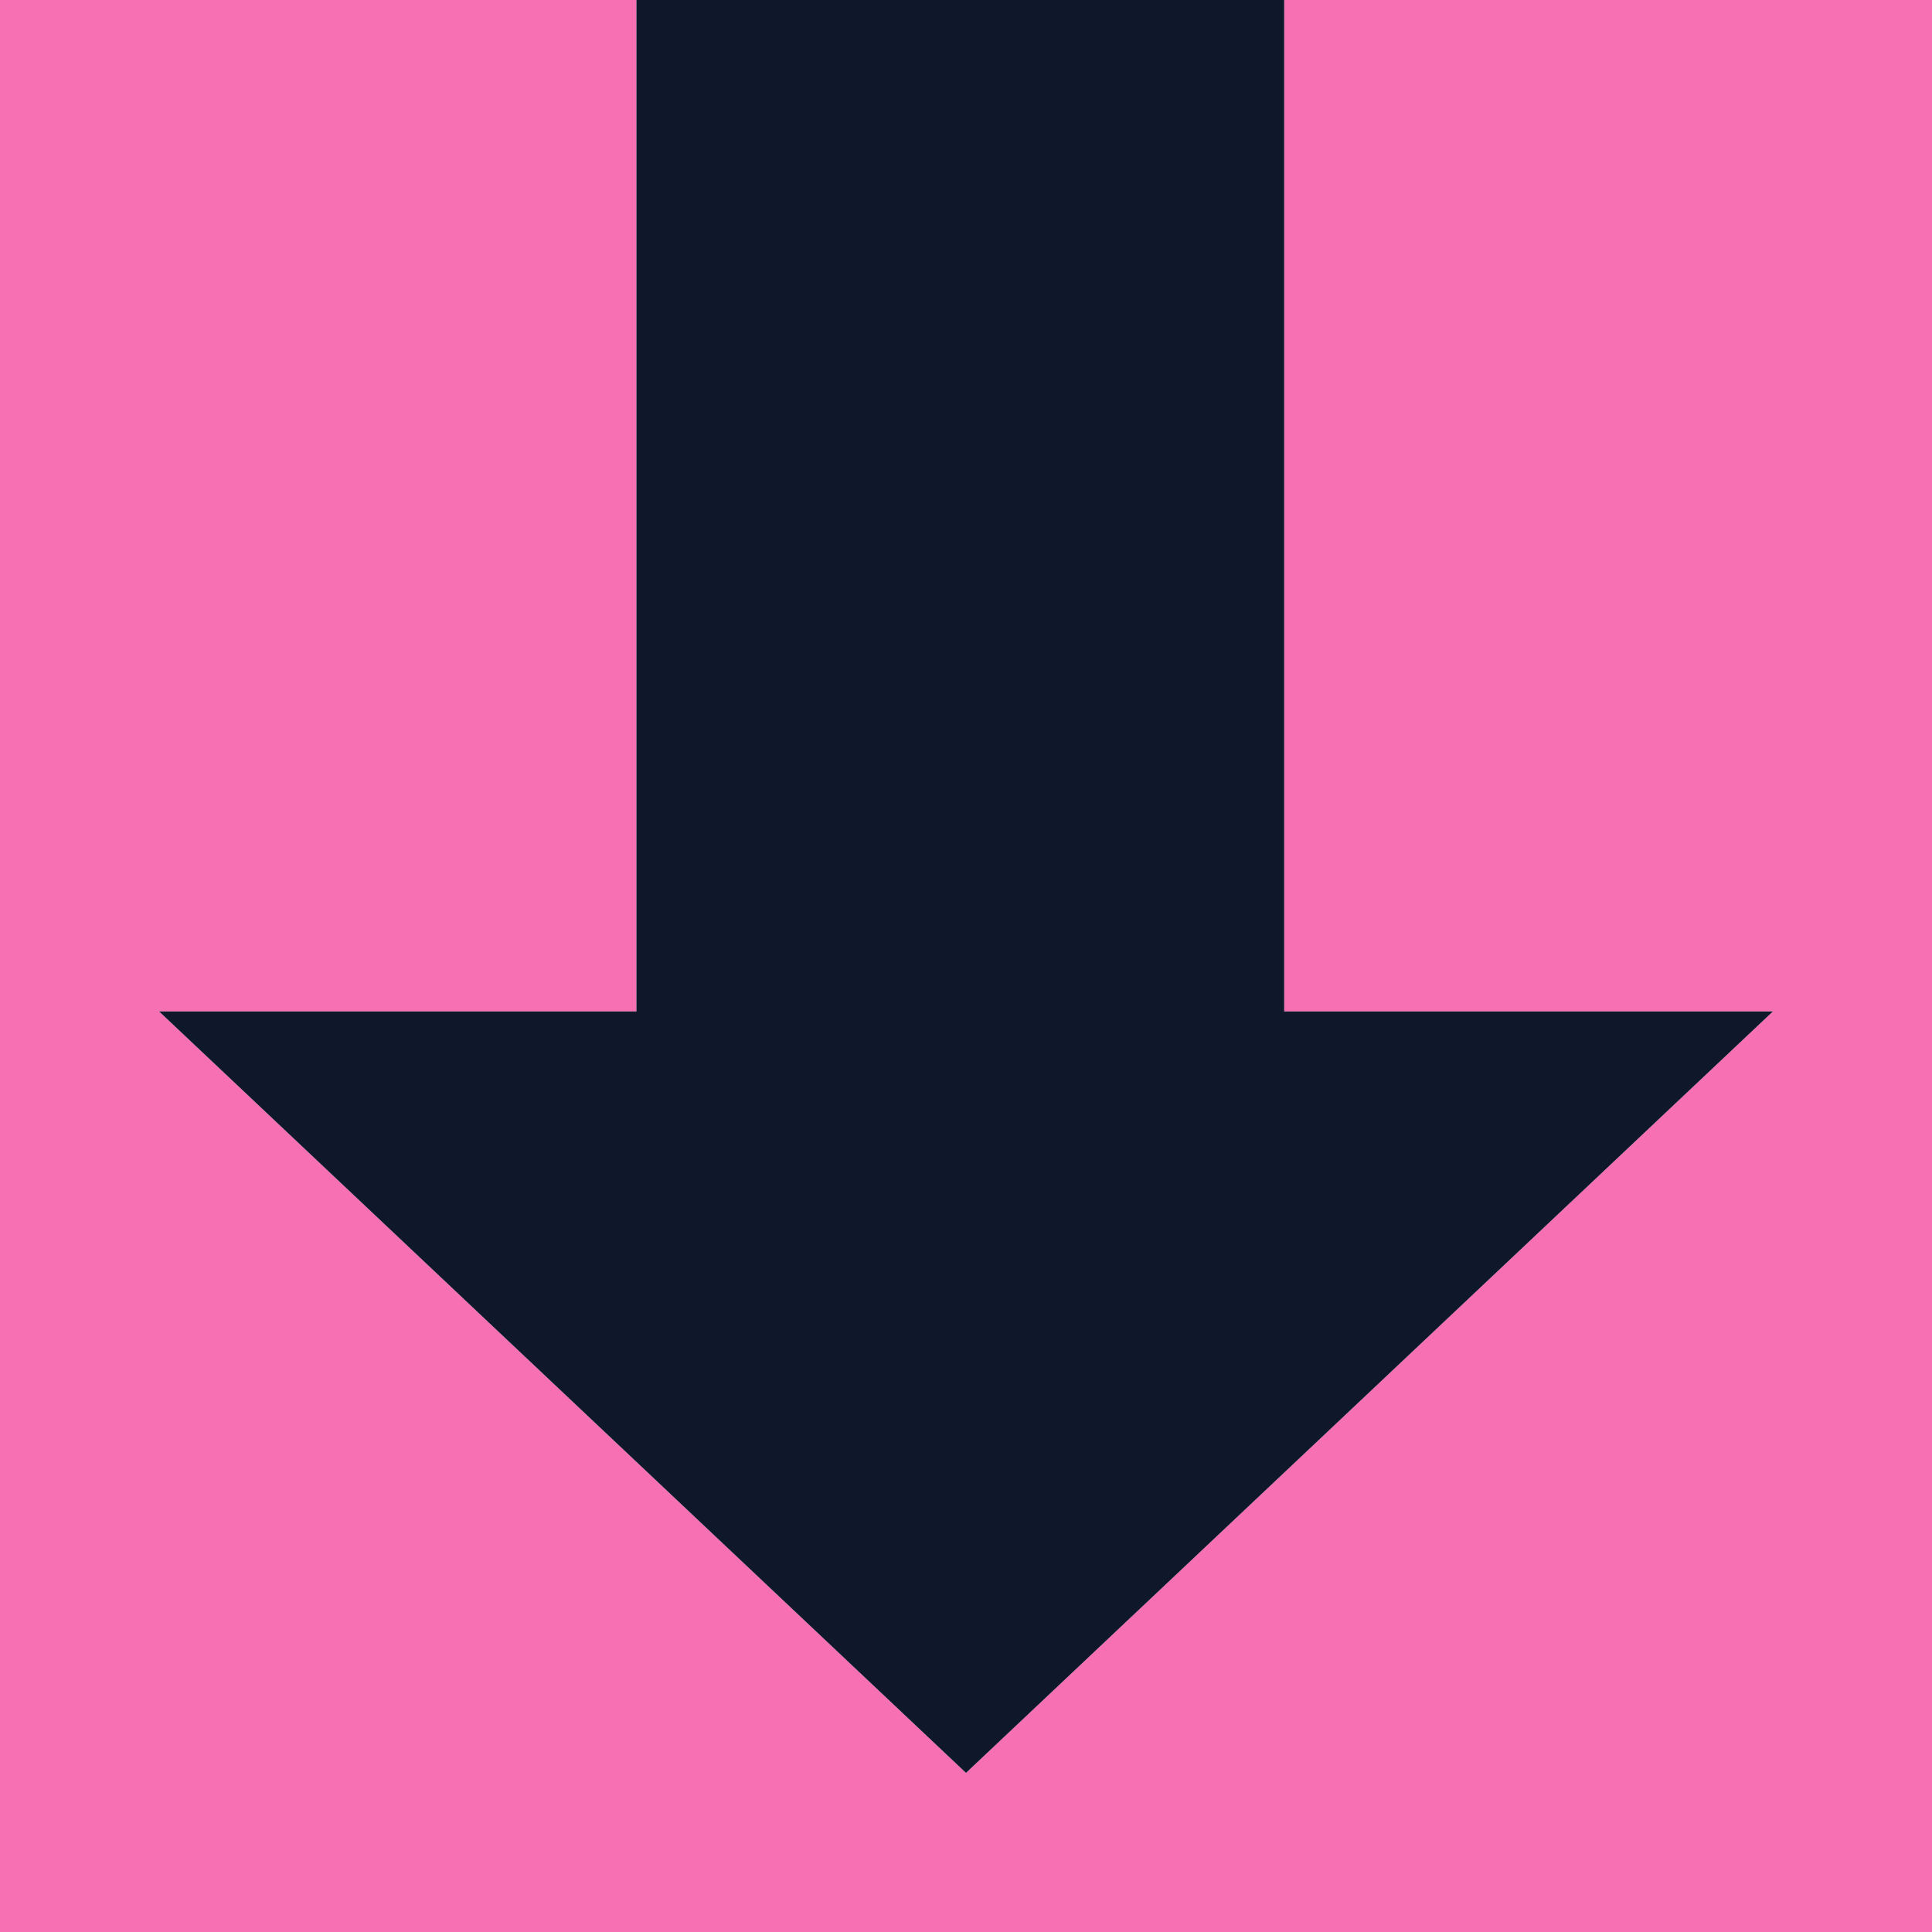
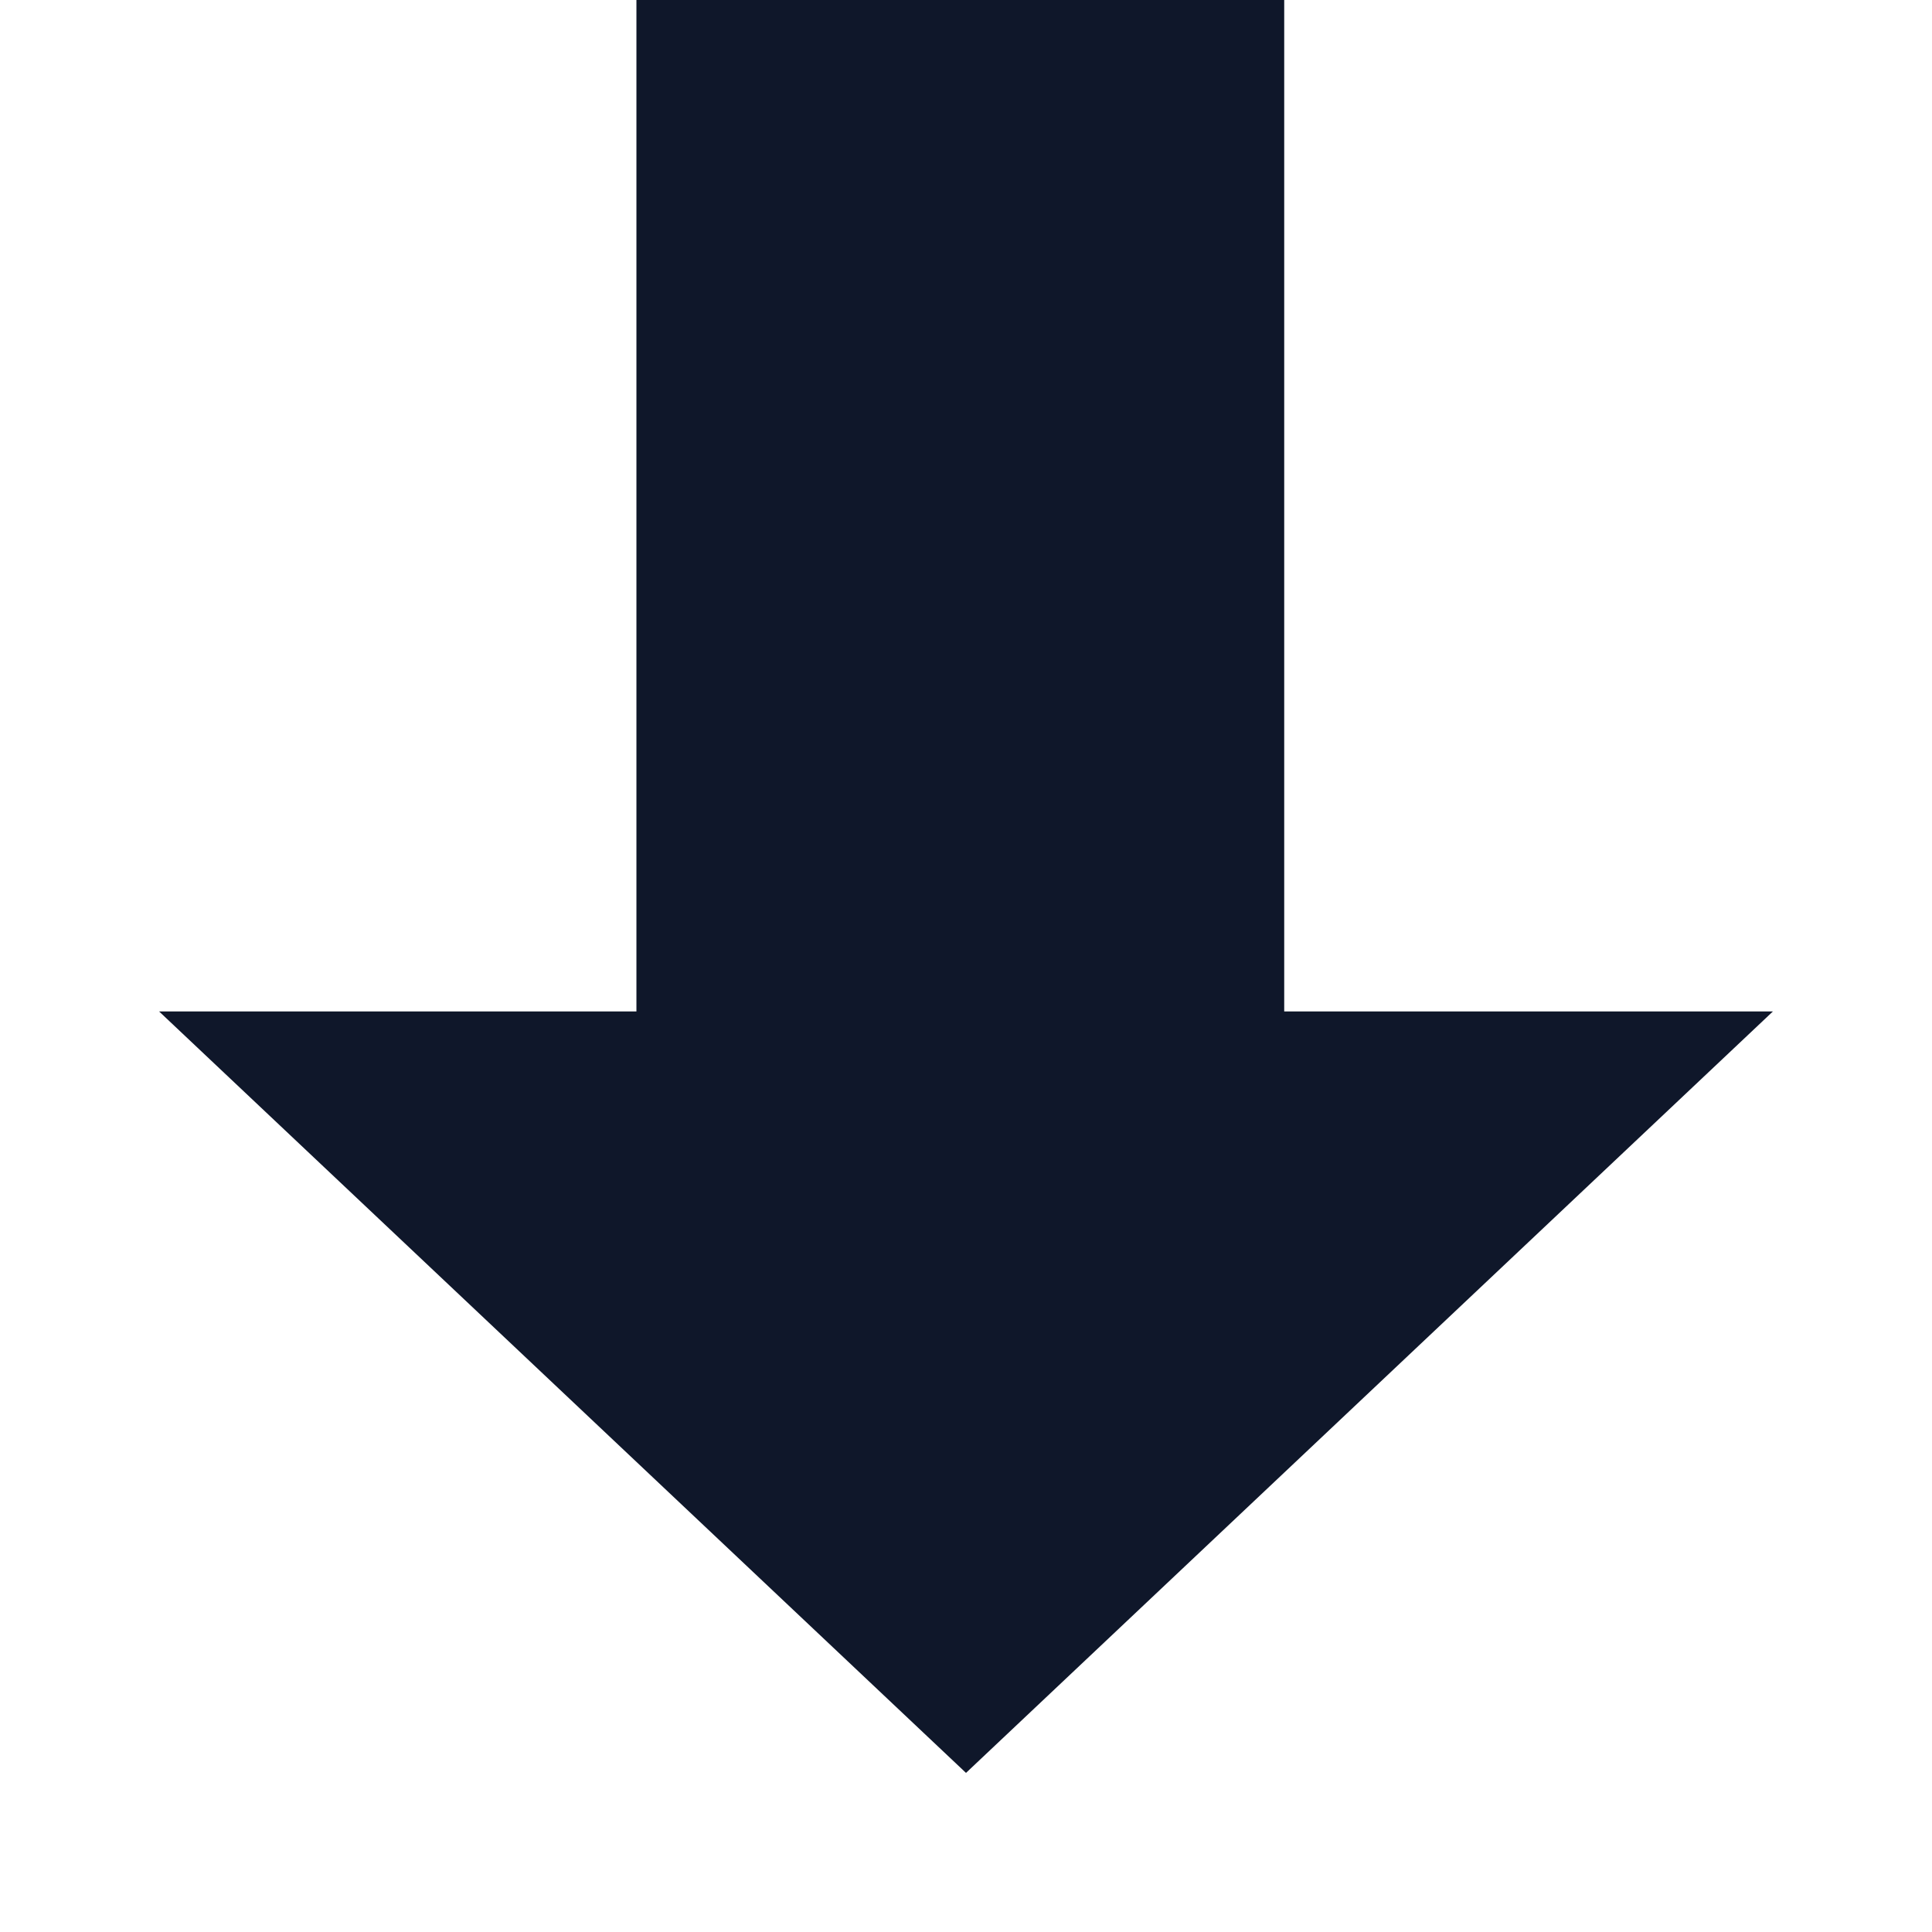
<svg xmlns="http://www.w3.org/2000/svg" class="icon" version="1.1" x="0px" y="0px" width="170px" height="170px" viewBox="0 0 170 170" enable-background="new 0 0 170 170" xml:space="preserve">
  <g>
-     <polygon fill="#f670b3" points="56,0 0,0 0,170 170,170 170,0 113,0 113,89 156,89 85,156 14,89 56,89" />
    <polygon fill="#0f172a" points="56,0 170,0 113,0 113,89 156,89 85,156 14,89 56,89" />
  </g>
</svg>